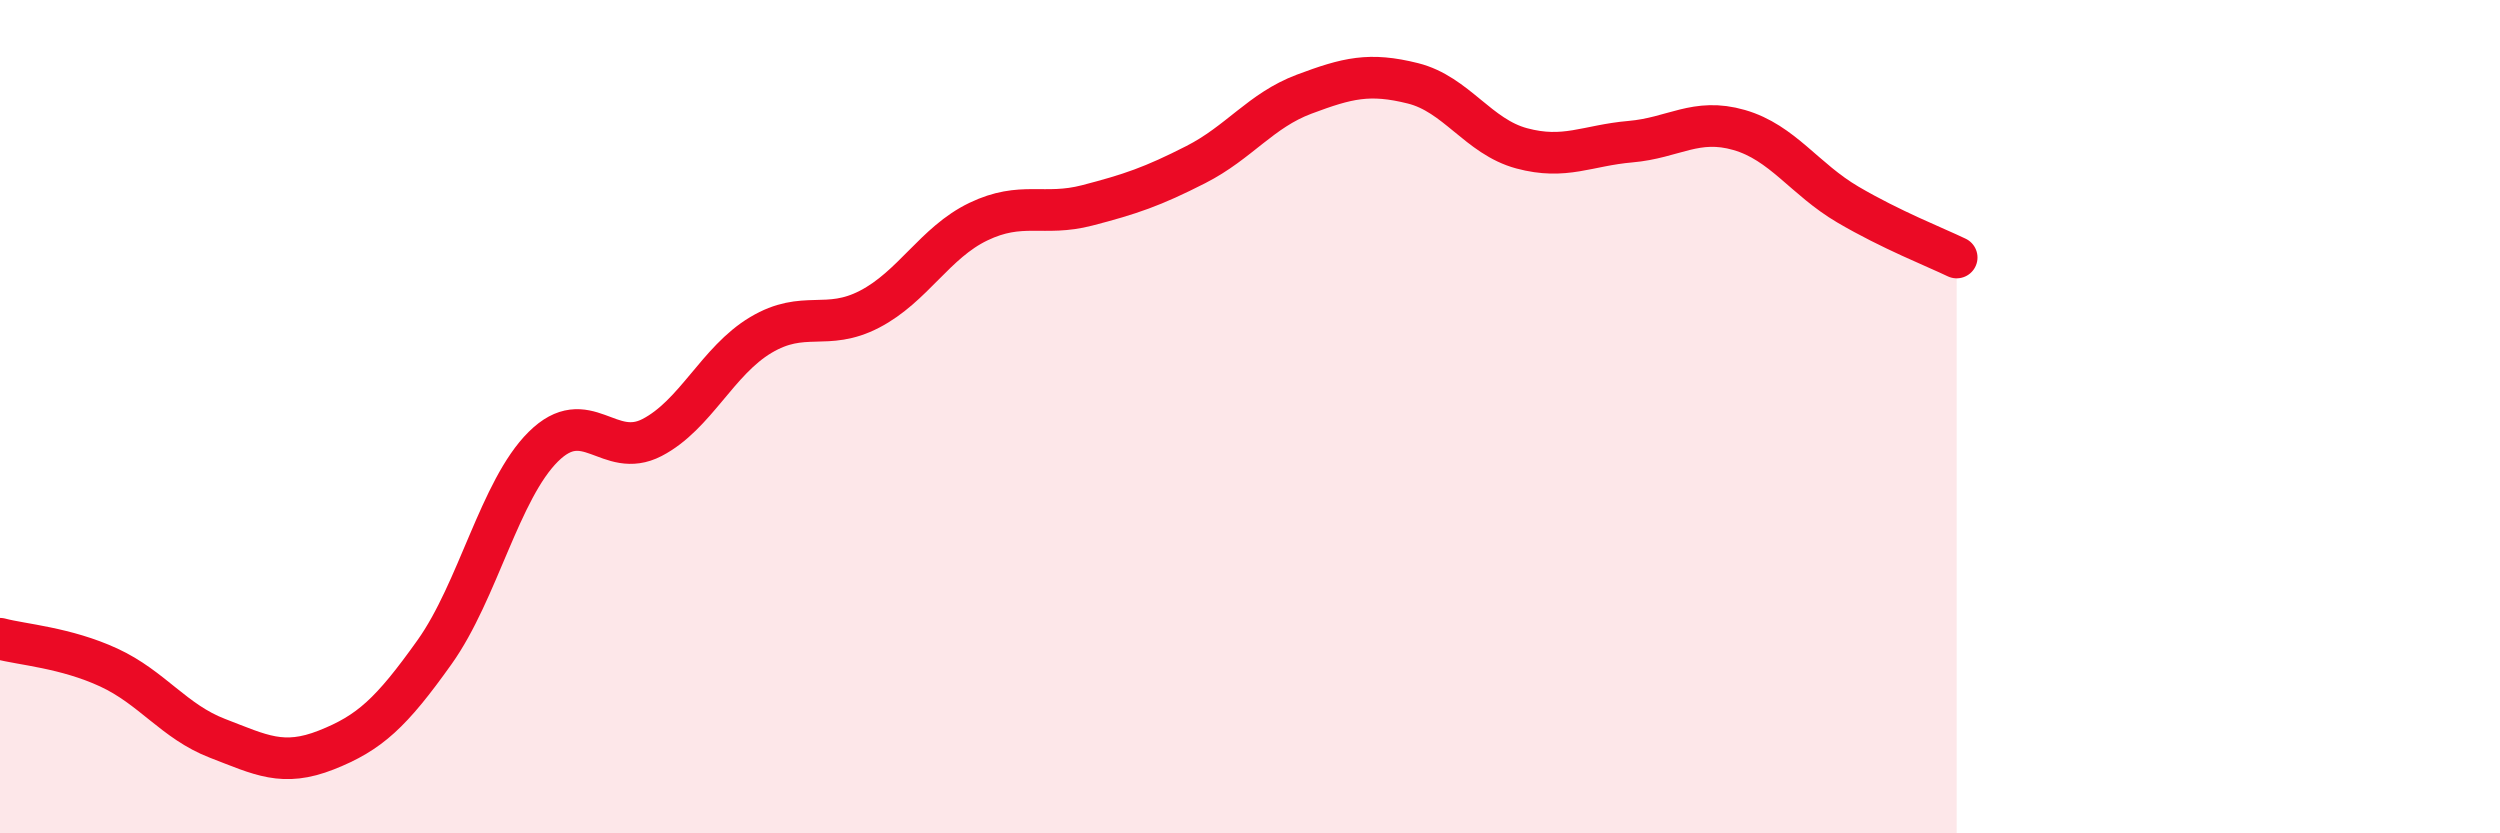
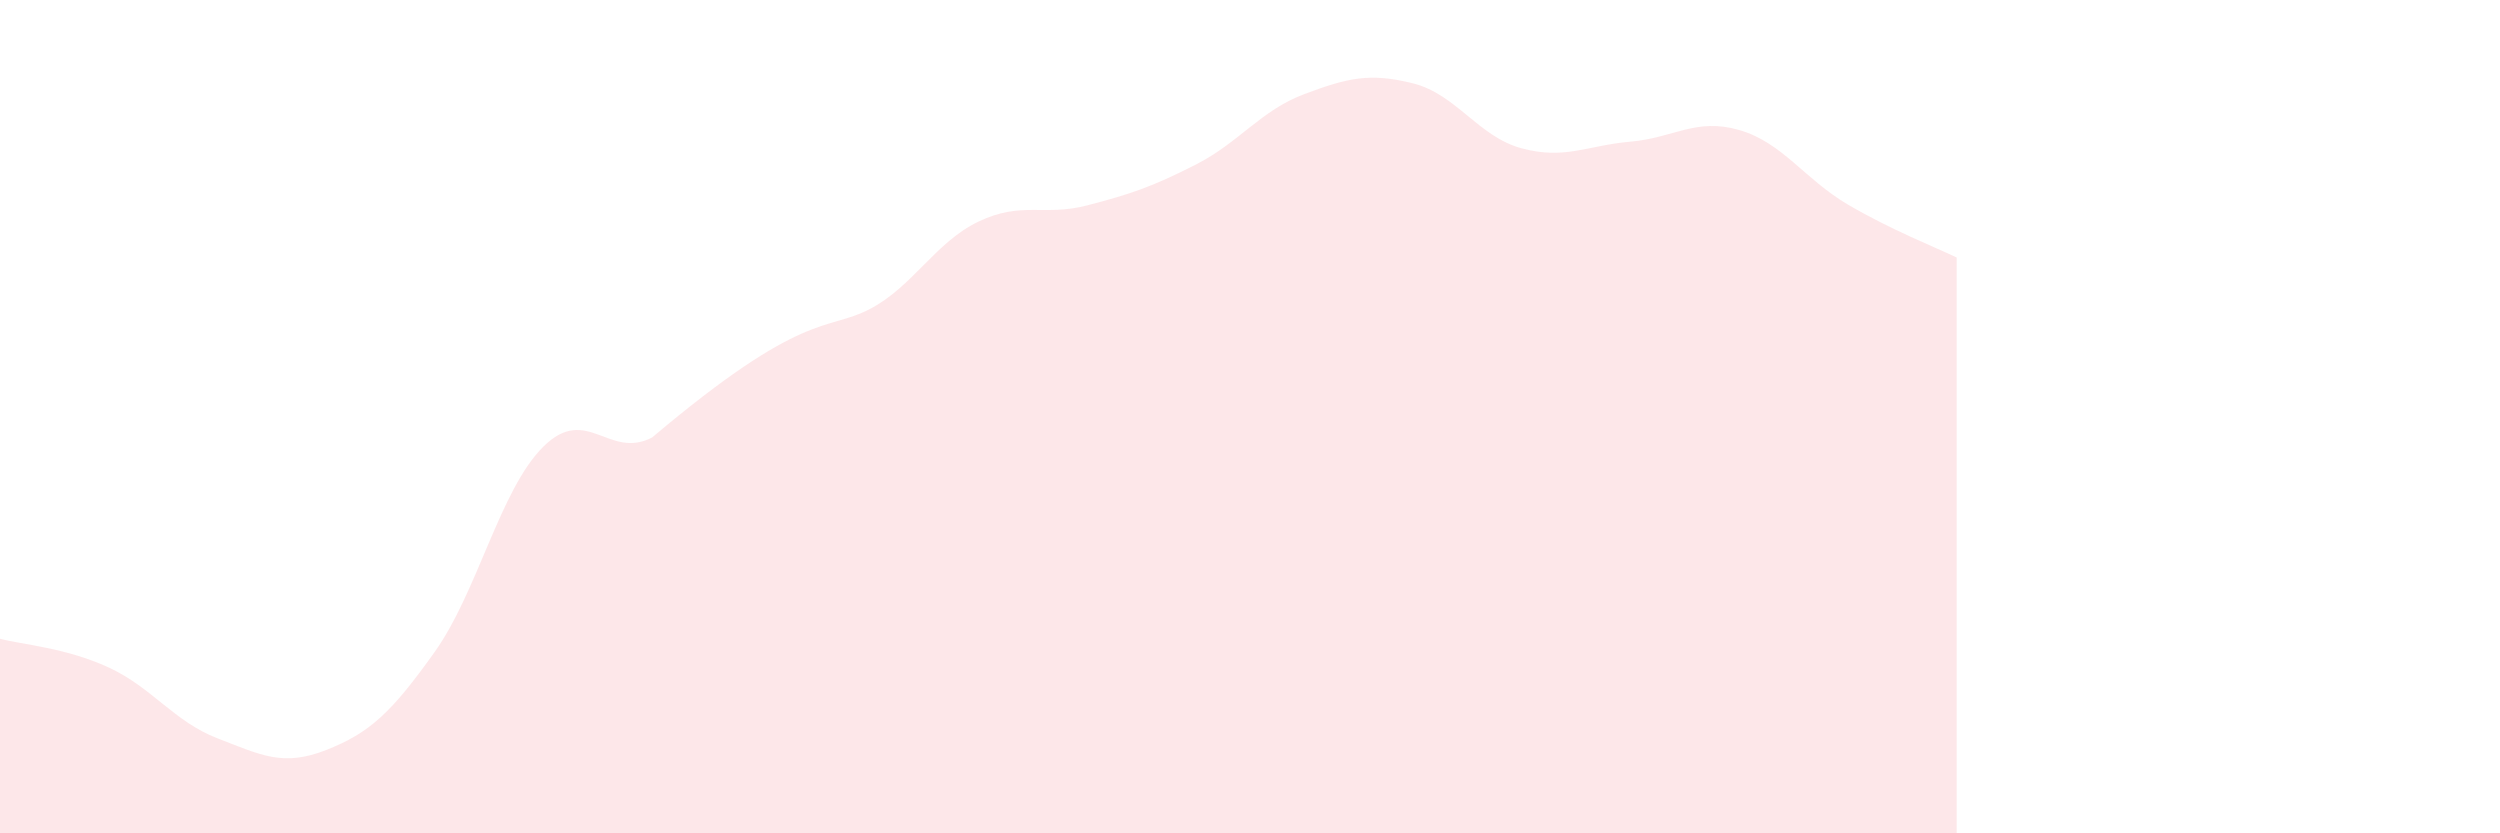
<svg xmlns="http://www.w3.org/2000/svg" width="60" height="20" viewBox="0 0 60 20">
-   <path d="M 0,15.33 C 0.52,15.47 1.57,15.54 2.61,16.02 C 3.65,16.5 4.18,17.32 5.22,17.72 C 6.26,18.12 6.79,18.41 7.83,18 C 8.87,17.59 9.39,17.11 10.43,15.65 C 11.47,14.19 12,11.75 13.04,10.72 C 14.08,9.69 14.61,11.04 15.65,10.5 C 16.69,9.96 17.22,8.66 18.26,8.04 C 19.3,7.42 19.83,7.96 20.87,7.42 C 21.91,6.88 22.44,5.82 23.48,5.32 C 24.52,4.82 25.05,5.2 26.09,4.93 C 27.13,4.66 27.66,4.48 28.7,3.95 C 29.74,3.42 30.26,2.65 31.3,2.26 C 32.34,1.87 32.87,1.74 33.91,2 C 34.95,2.26 35.48,3.28 36.52,3.56 C 37.56,3.84 38.09,3.49 39.13,3.4 C 40.17,3.31 40.7,2.82 41.74,3.12 C 42.78,3.42 43.31,4.3 44.35,4.91 C 45.39,5.52 46.44,5.93 46.96,6.18L46.96 20L0 20Z" fill="#EB0A25" opacity="0.1" stroke-linecap="round" stroke-linejoin="round" />
-   <path d="M 0,15.33 C 0.52,15.47 1.57,15.54 2.61,16.02 C 3.65,16.5 4.18,17.32 5.22,17.72 C 6.26,18.12 6.79,18.41 7.83,18 C 8.87,17.59 9.39,17.11 10.43,15.65 C 11.47,14.19 12,11.75 13.04,10.72 C 14.08,9.69 14.61,11.04 15.65,10.5 C 16.69,9.96 17.22,8.66 18.26,8.04 C 19.3,7.42 19.83,7.96 20.87,7.42 C 21.91,6.88 22.44,5.82 23.48,5.32 C 24.52,4.82 25.05,5.2 26.09,4.93 C 27.13,4.66 27.66,4.48 28.7,3.95 C 29.74,3.42 30.26,2.65 31.3,2.26 C 32.34,1.87 32.87,1.74 33.91,2 C 34.95,2.26 35.48,3.28 36.52,3.56 C 37.56,3.84 38.09,3.49 39.13,3.4 C 40.17,3.31 40.7,2.82 41.74,3.12 C 42.78,3.42 43.31,4.3 44.35,4.91 C 45.39,5.52 46.44,5.93 46.96,6.18" stroke="#EB0A25" stroke-width="1" fill="none" stroke-linecap="round" stroke-linejoin="round" />
+   <path d="M 0,15.33 C 0.52,15.47 1.57,15.54 2.61,16.02 C 3.65,16.5 4.18,17.32 5.22,17.72 C 6.26,18.12 6.79,18.41 7.83,18 C 8.87,17.59 9.39,17.11 10.43,15.65 C 11.47,14.19 12,11.75 13.04,10.72 C 14.08,9.69 14.61,11.04 15.65,10.5 C 19.3,7.42 19.83,7.96 20.87,7.42 C 21.91,6.88 22.44,5.82 23.48,5.32 C 24.52,4.82 25.05,5.2 26.09,4.93 C 27.13,4.66 27.66,4.48 28.7,3.95 C 29.74,3.42 30.26,2.65 31.3,2.26 C 32.34,1.87 32.87,1.74 33.91,2 C 34.95,2.26 35.48,3.28 36.52,3.56 C 37.56,3.84 38.09,3.49 39.13,3.4 C 40.17,3.31 40.7,2.82 41.74,3.12 C 42.78,3.42 43.31,4.3 44.35,4.91 C 45.39,5.52 46.44,5.93 46.96,6.18L46.96 20L0 20Z" fill="#EB0A25" opacity="0.1" stroke-linecap="round" stroke-linejoin="round" />
</svg>